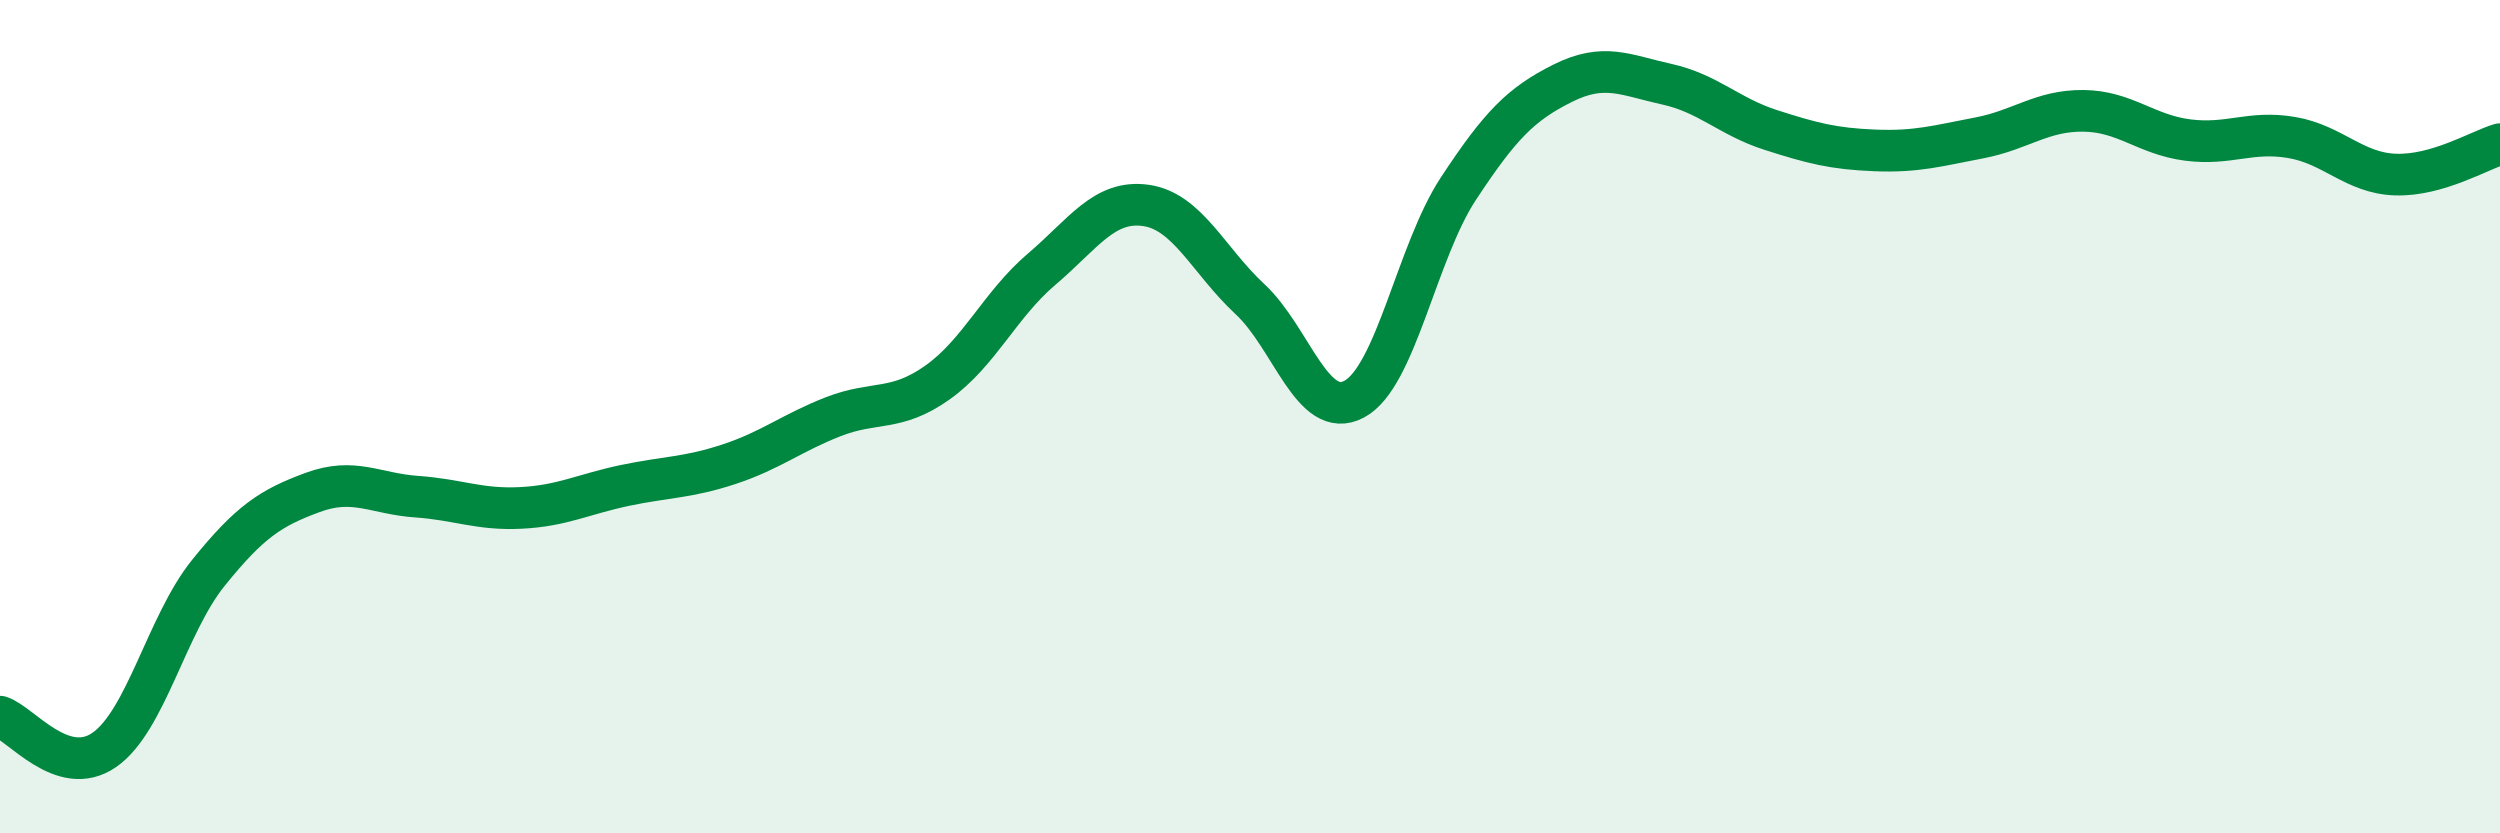
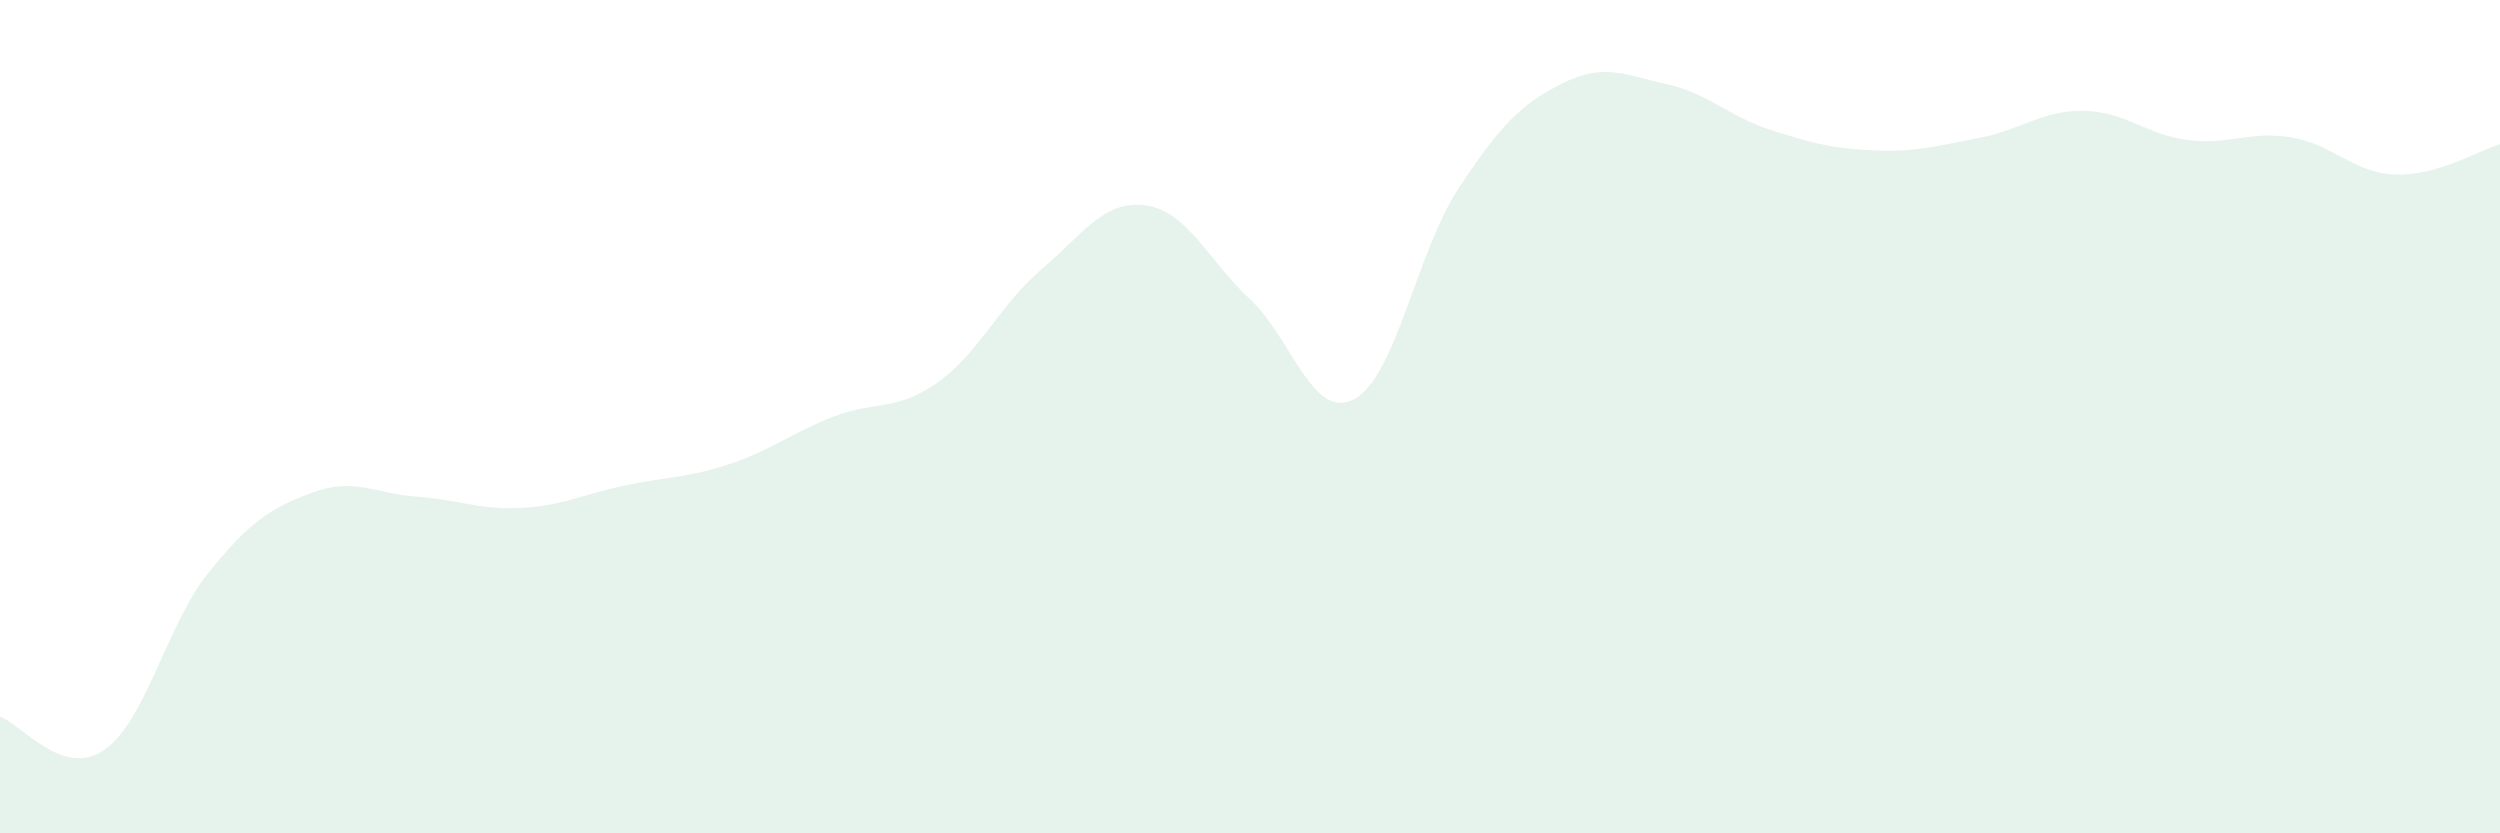
<svg xmlns="http://www.w3.org/2000/svg" width="60" height="20" viewBox="0 0 60 20">
  <path d="M 0,17.2 C 0.5,17.36 1.5,18.69 2.5,18 C 3.5,17.31 4,14.99 5,13.75 C 6,12.51 6.5,12.19 7.5,11.82 C 8.5,11.45 9,11.85 10,11.92 C 11,11.99 11.5,12.24 12.5,12.19 C 13.5,12.14 14,11.86 15,11.65 C 16,11.44 16.5,11.47 17.5,11.14 C 18.5,10.81 19,10.39 20,10 C 21,9.61 21.5,9.89 22.5,9.18 C 23.5,8.47 24,7.31 25,6.46 C 26,5.61 26.5,4.79 27.5,4.93 C 28.5,5.07 29,6.25 30,7.18 C 31,8.11 31.5,10.11 32.5,9.58 C 33.5,9.05 34,6.05 35,4.53 C 36,3.01 36.5,2.5 37.5,2 C 38.5,1.5 39,1.8 40,2.02 C 41,2.24 41.5,2.8 42.5,3.12 C 43.5,3.44 44,3.57 45,3.61 C 46,3.65 46.5,3.5 47.5,3.31 C 48.5,3.12 49,2.65 50,2.66 C 51,2.67 51.5,3.23 52.5,3.36 C 53.5,3.49 54,3.13 55,3.3 C 56,3.47 56.5,4.16 57.5,4.19 C 58.5,4.22 59.5,3.61 60,3.46L60 20L0 20Z" fill="#008740" opacity="0.1" stroke-linecap="round" stroke-linejoin="round" />
-   <path d="M 0,17.2 C 0.5,17.36 1.5,18.69 2.5,18 C 3.5,17.31 4,14.99 5,13.75 C 6,12.51 6.5,12.19 7.5,11.82 C 8.5,11.45 9,11.85 10,11.92 C 11,11.99 11.5,12.24 12.5,12.19 C 13.5,12.14 14,11.86 15,11.65 C 16,11.44 16.5,11.47 17.5,11.14 C 18.5,10.81 19,10.39 20,10 C 21,9.61 21.5,9.89 22.5,9.18 C 23.5,8.47 24,7.31 25,6.46 C 26,5.61 26.5,4.79 27.5,4.93 C 28.5,5.07 29,6.25 30,7.18 C 31,8.11 31.5,10.11 32.5,9.58 C 33.5,9.05 34,6.05 35,4.53 C 36,3.01 36.5,2.5 37.5,2 C 38.5,1.5 39,1.8 40,2.02 C 41,2.24 41.5,2.8 42.5,3.12 C 43.5,3.44 44,3.57 45,3.61 C 46,3.65 46.5,3.5 47.5,3.31 C 48.5,3.12 49,2.65 50,2.66 C 51,2.67 51.5,3.23 52.5,3.36 C 53.5,3.49 54,3.13 55,3.3 C 56,3.47 56.5,4.16 57.5,4.19 C 58.5,4.22 59.5,3.61 60,3.46" stroke="#008740" stroke-width="1" fill="none" stroke-linecap="round" stroke-linejoin="round" />
</svg>